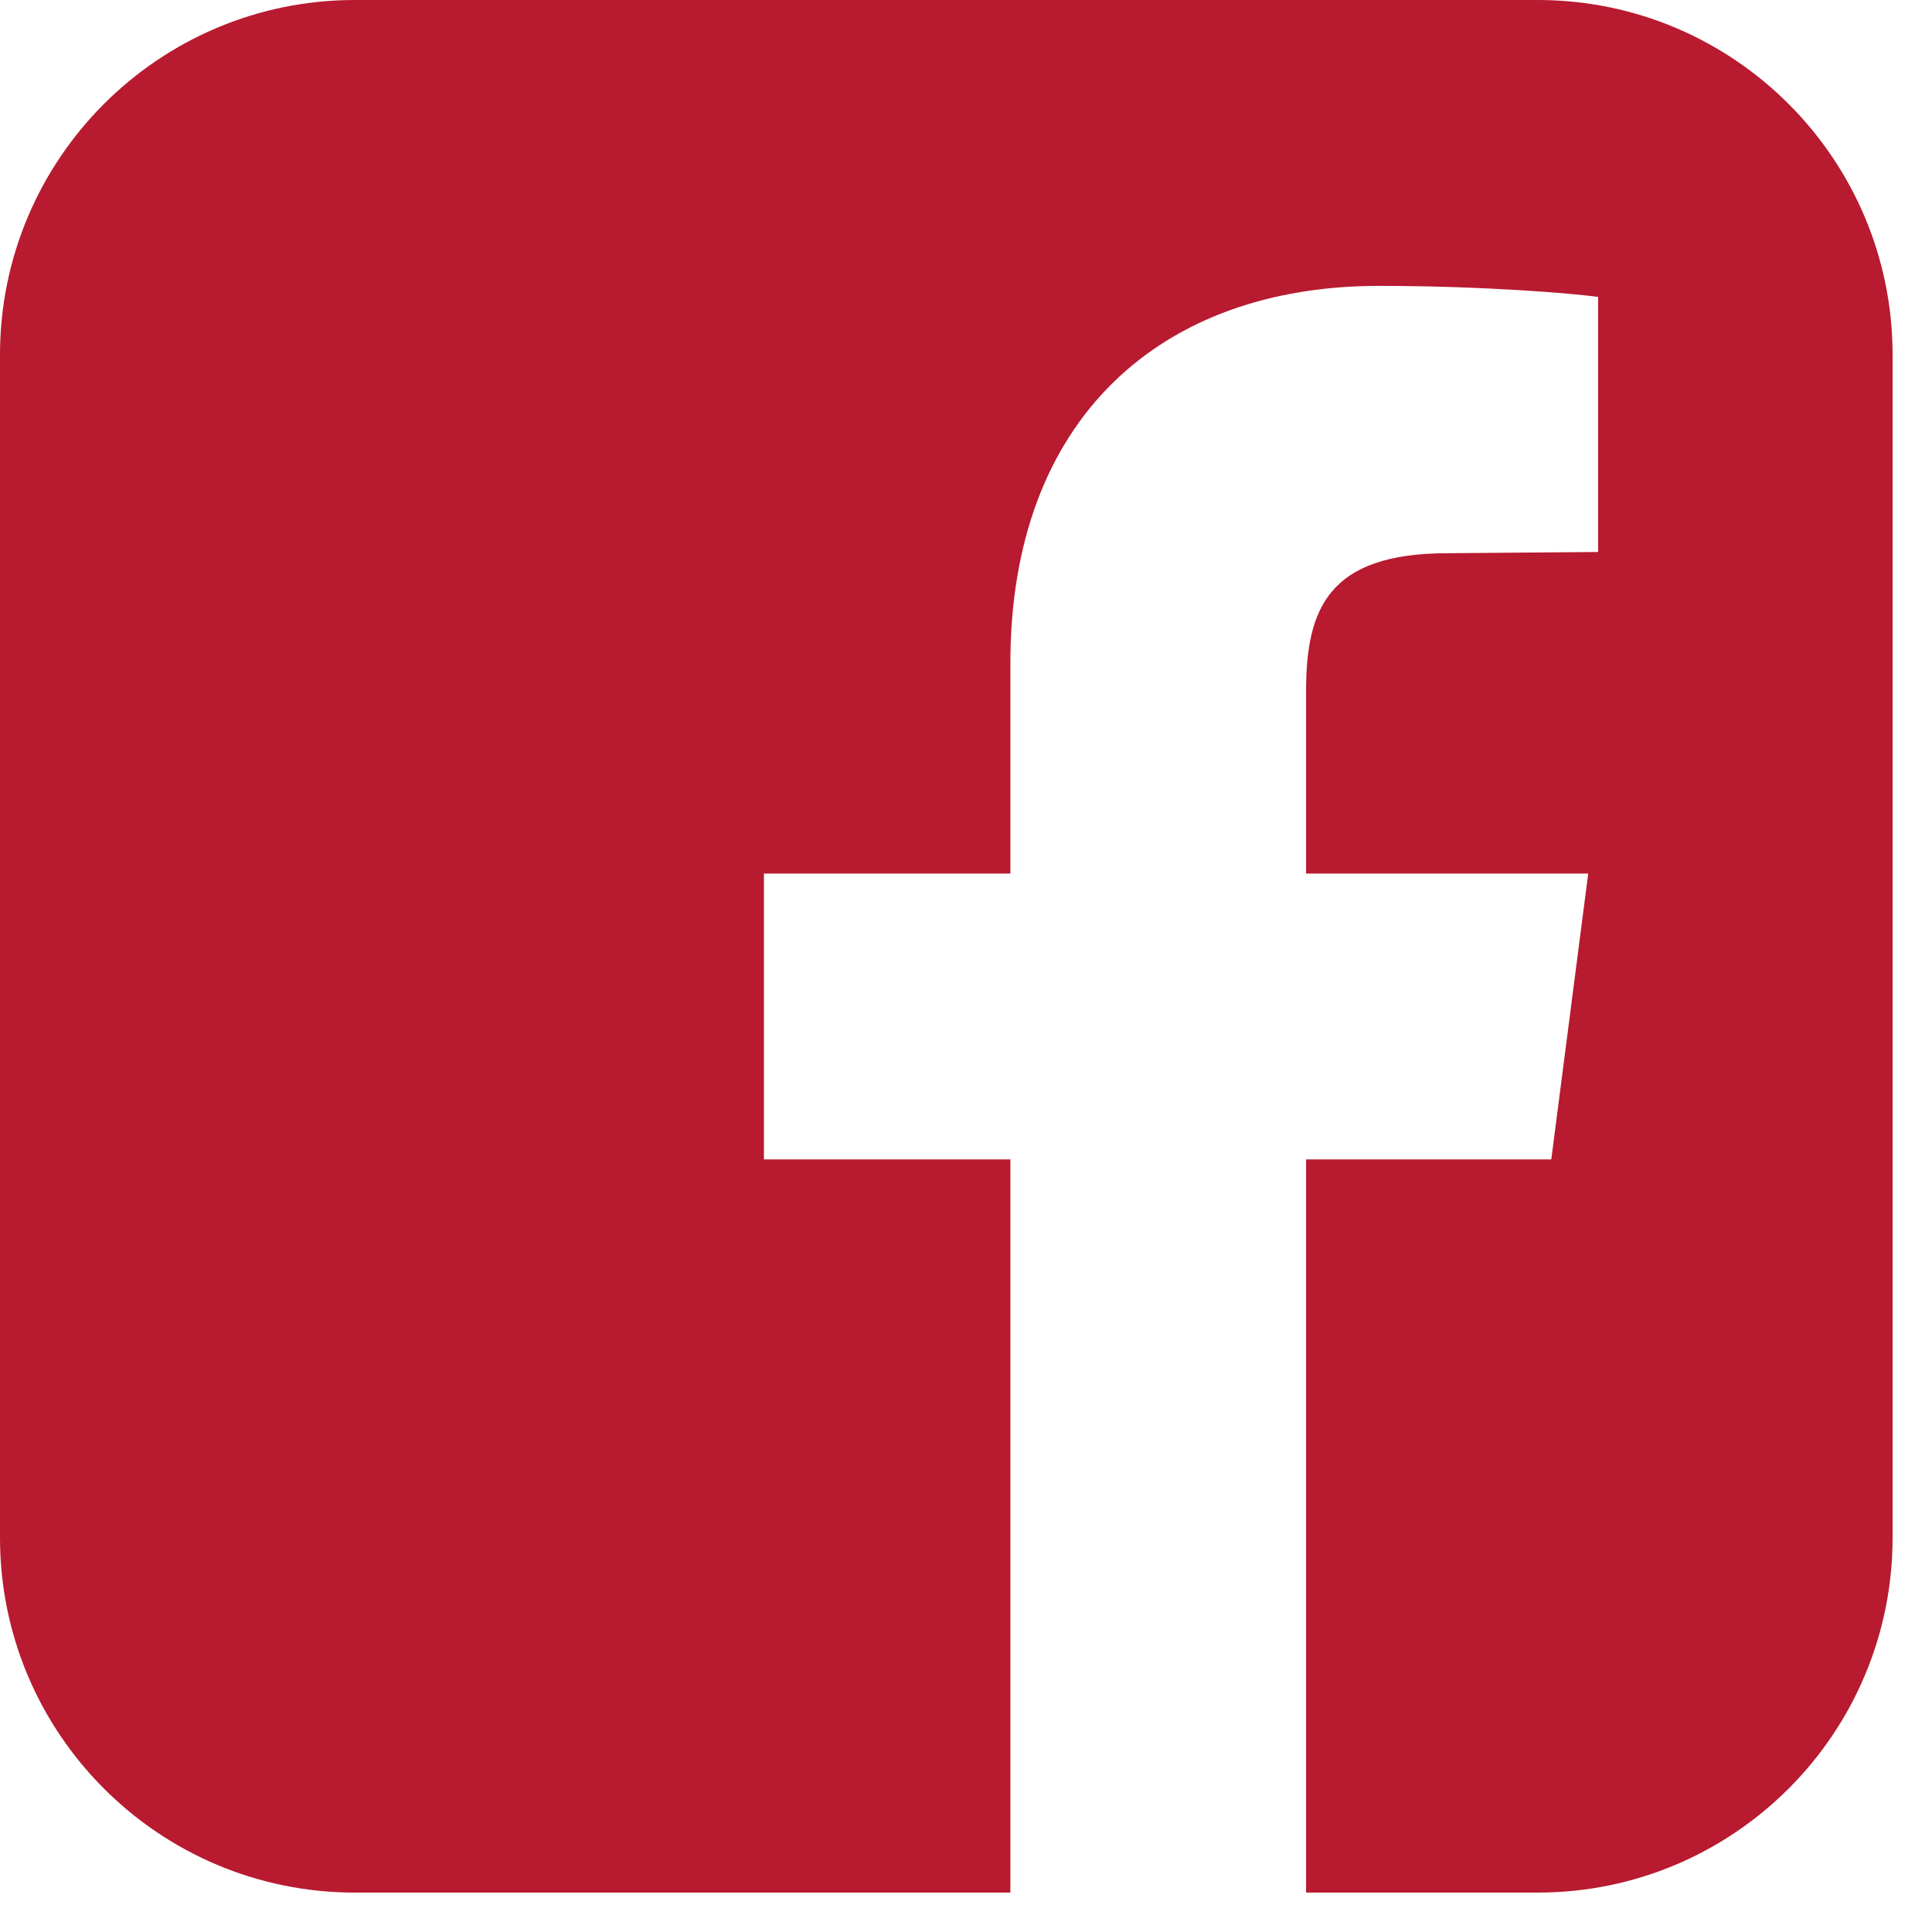
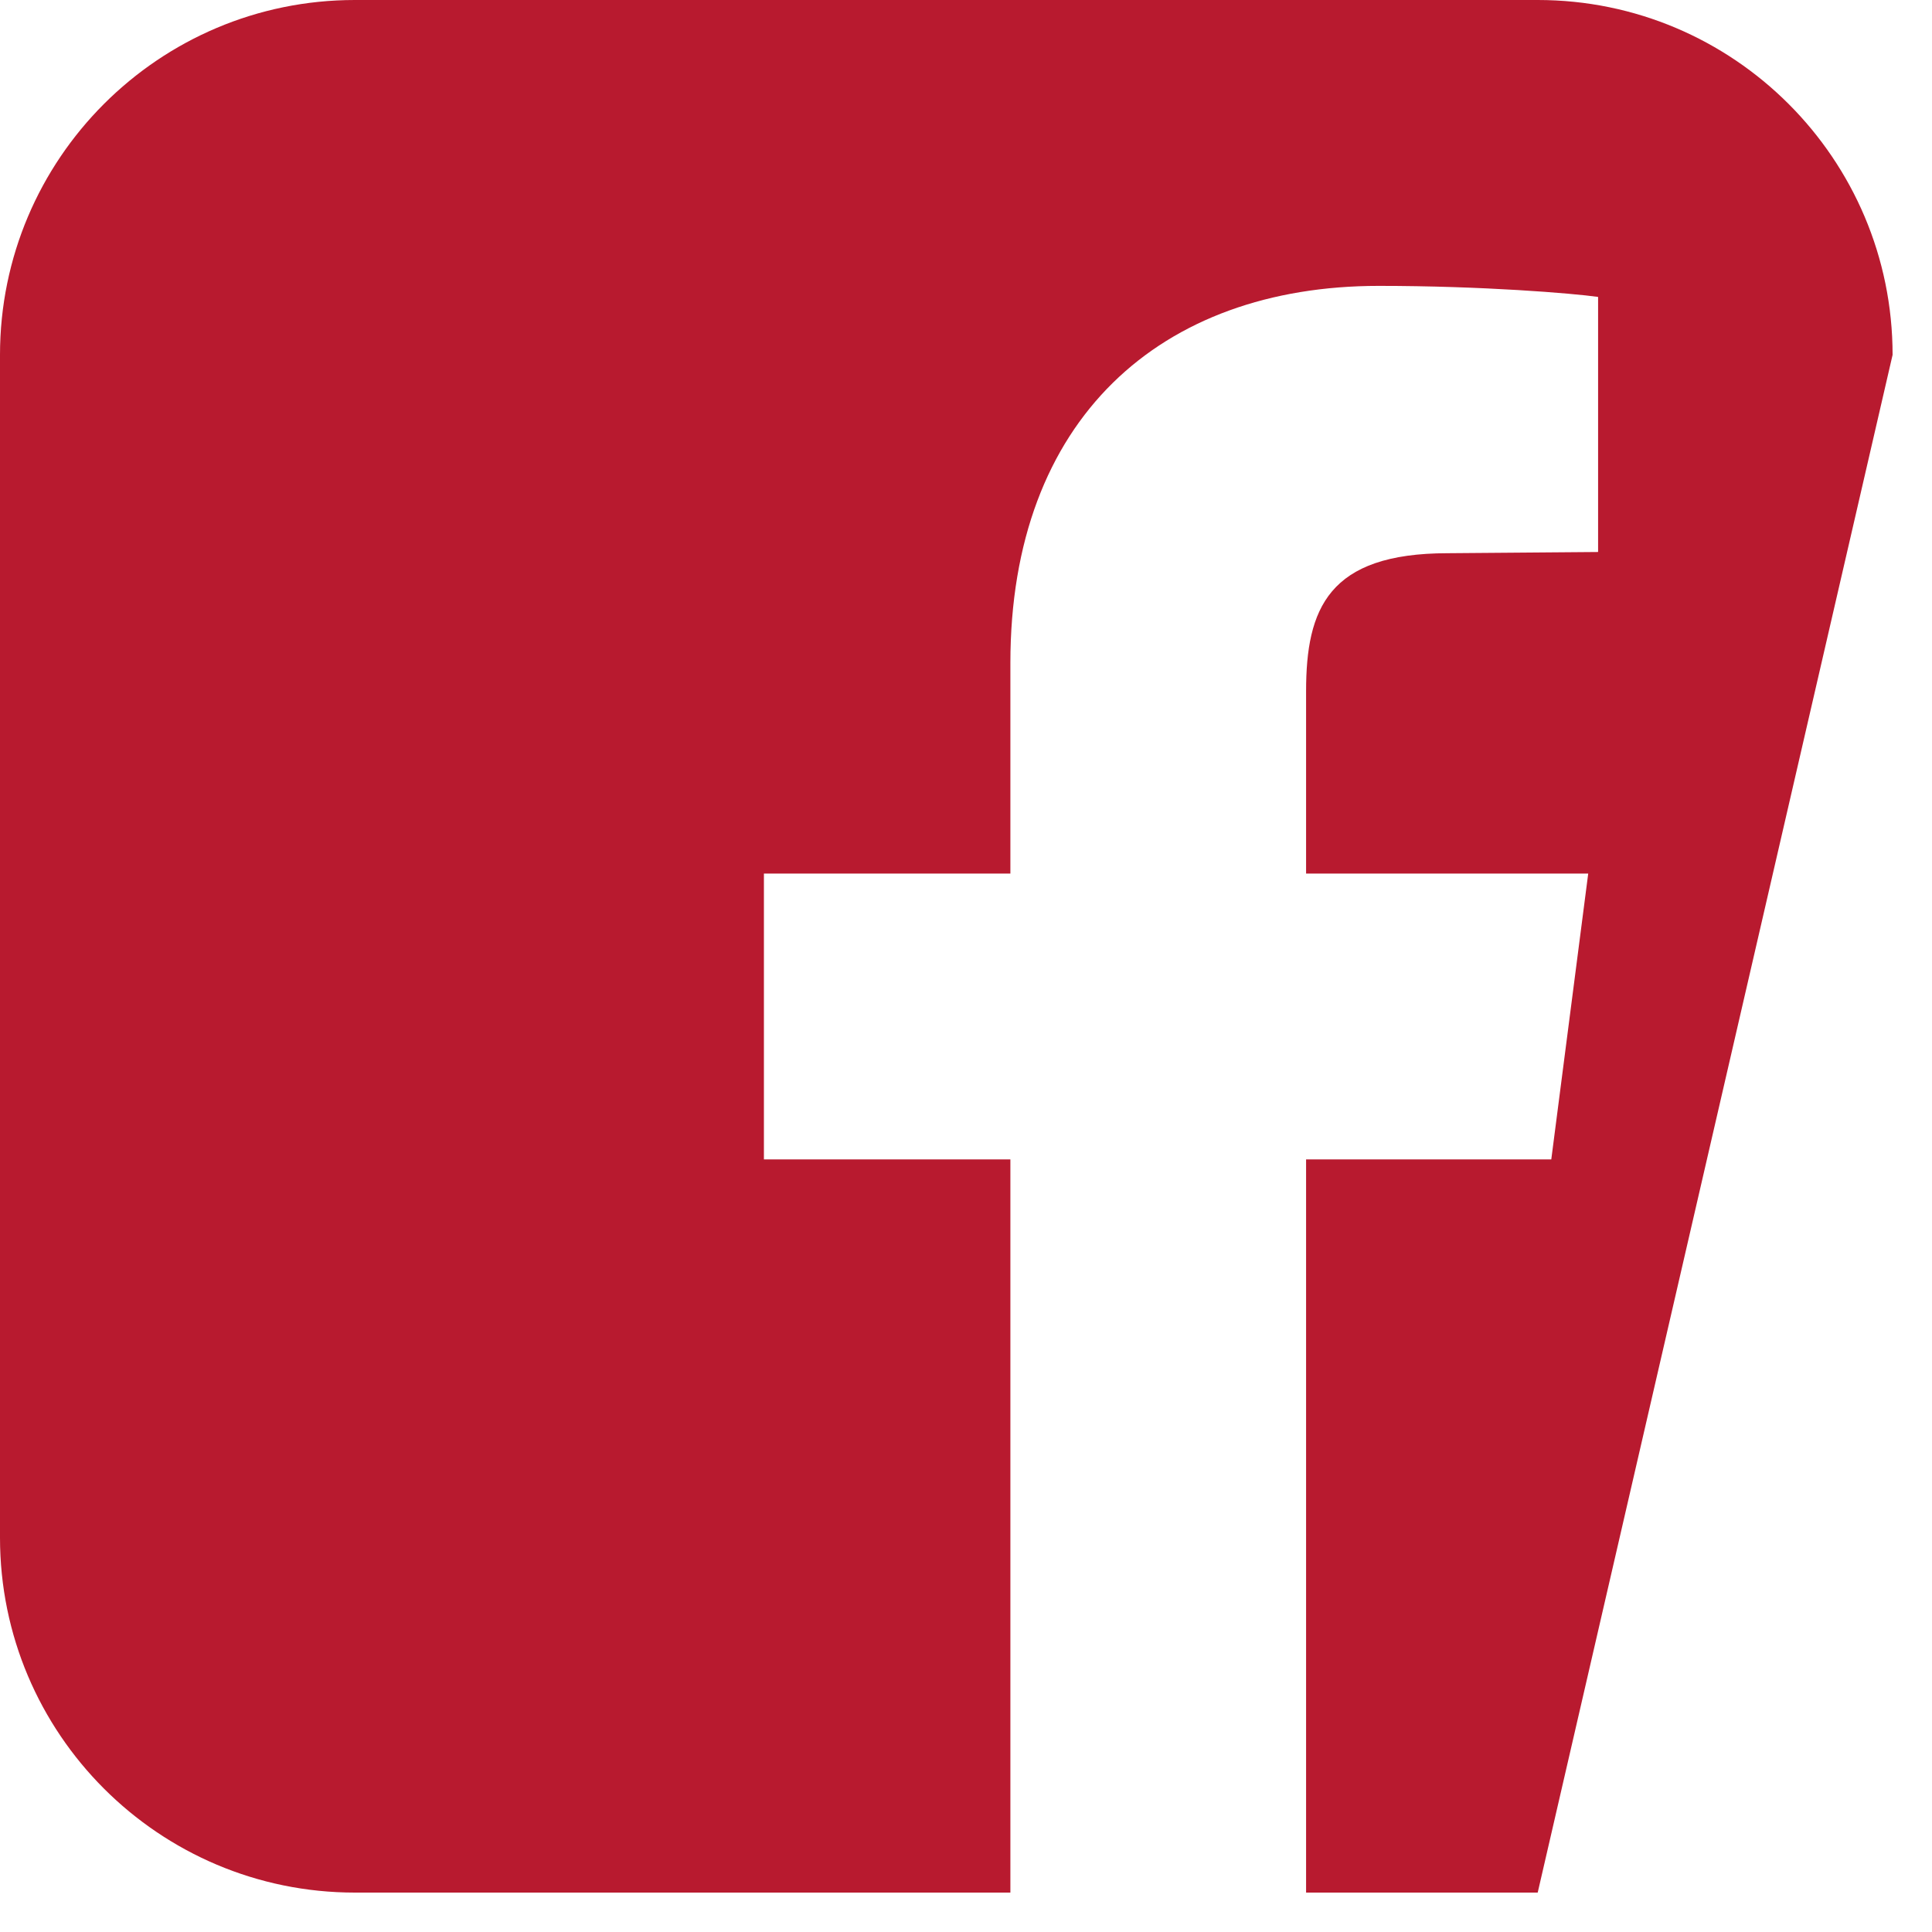
<svg xmlns="http://www.w3.org/2000/svg" width="35px" height="35px" viewBox="0 0 35 35" version="1.1">
  <title>Facebook</title>
  <desc>Created with Sketch.</desc>
  <defs />
  <g id="Desktop" stroke="none" stroke-width="1" fill="none" fill-rule="evenodd">
    <g id="Home" transform="translate(-668, -1381)" fill="#B81A2F">
      <g id="Footer" transform="translate(0, 1140)">
-         <path d="M695.857,241 L674.429,241 C670.879,241 668,243.879 668,247.429 L668,268.857 C668,272.406 670.879,275.286 674.429,275.286 L686.304,275.286 L686.304,262.004 L681.839,262.004 L681.839,256.826 L686.304,256.826 L686.304,253.009 C686.304,248.589 689.027,246.179 692.978,246.179 C694.853,246.179 696.482,246.313 696.951,246.379 L696.951,251 L694.228,251.022 C692.063,251.022 691.661,252.027 691.661,253.522 L691.661,256.826 L696.772,256.826 L696.103,262.004 L691.661,262.004 L691.661,275.286 L695.857,275.286 C699.406,275.286 702.286,272.406 702.286,268.857 L702.286,247.429 C702.286,243.879 699.406,241 695.857,241 L695.857,241 Z" id="Facebook" />
+         <path d="M695.857,241 L674.429,241 C670.879,241 668,243.879 668,247.429 L668,268.857 C668,272.406 670.879,275.286 674.429,275.286 L686.304,275.286 L686.304,262.004 L681.839,262.004 L681.839,256.826 L686.304,256.826 L686.304,253.009 C686.304,248.589 689.027,246.179 692.978,246.179 C694.853,246.179 696.482,246.313 696.951,246.379 L696.951,251 L694.228,251.022 C692.063,251.022 691.661,252.027 691.661,253.522 L691.661,256.826 L696.772,256.826 L696.103,262.004 L691.661,262.004 L691.661,275.286 L695.857,275.286 L702.286,247.429 C702.286,243.879 699.406,241 695.857,241 L695.857,241 Z" id="Facebook" />
      </g>
    </g>
  </g>
</svg>